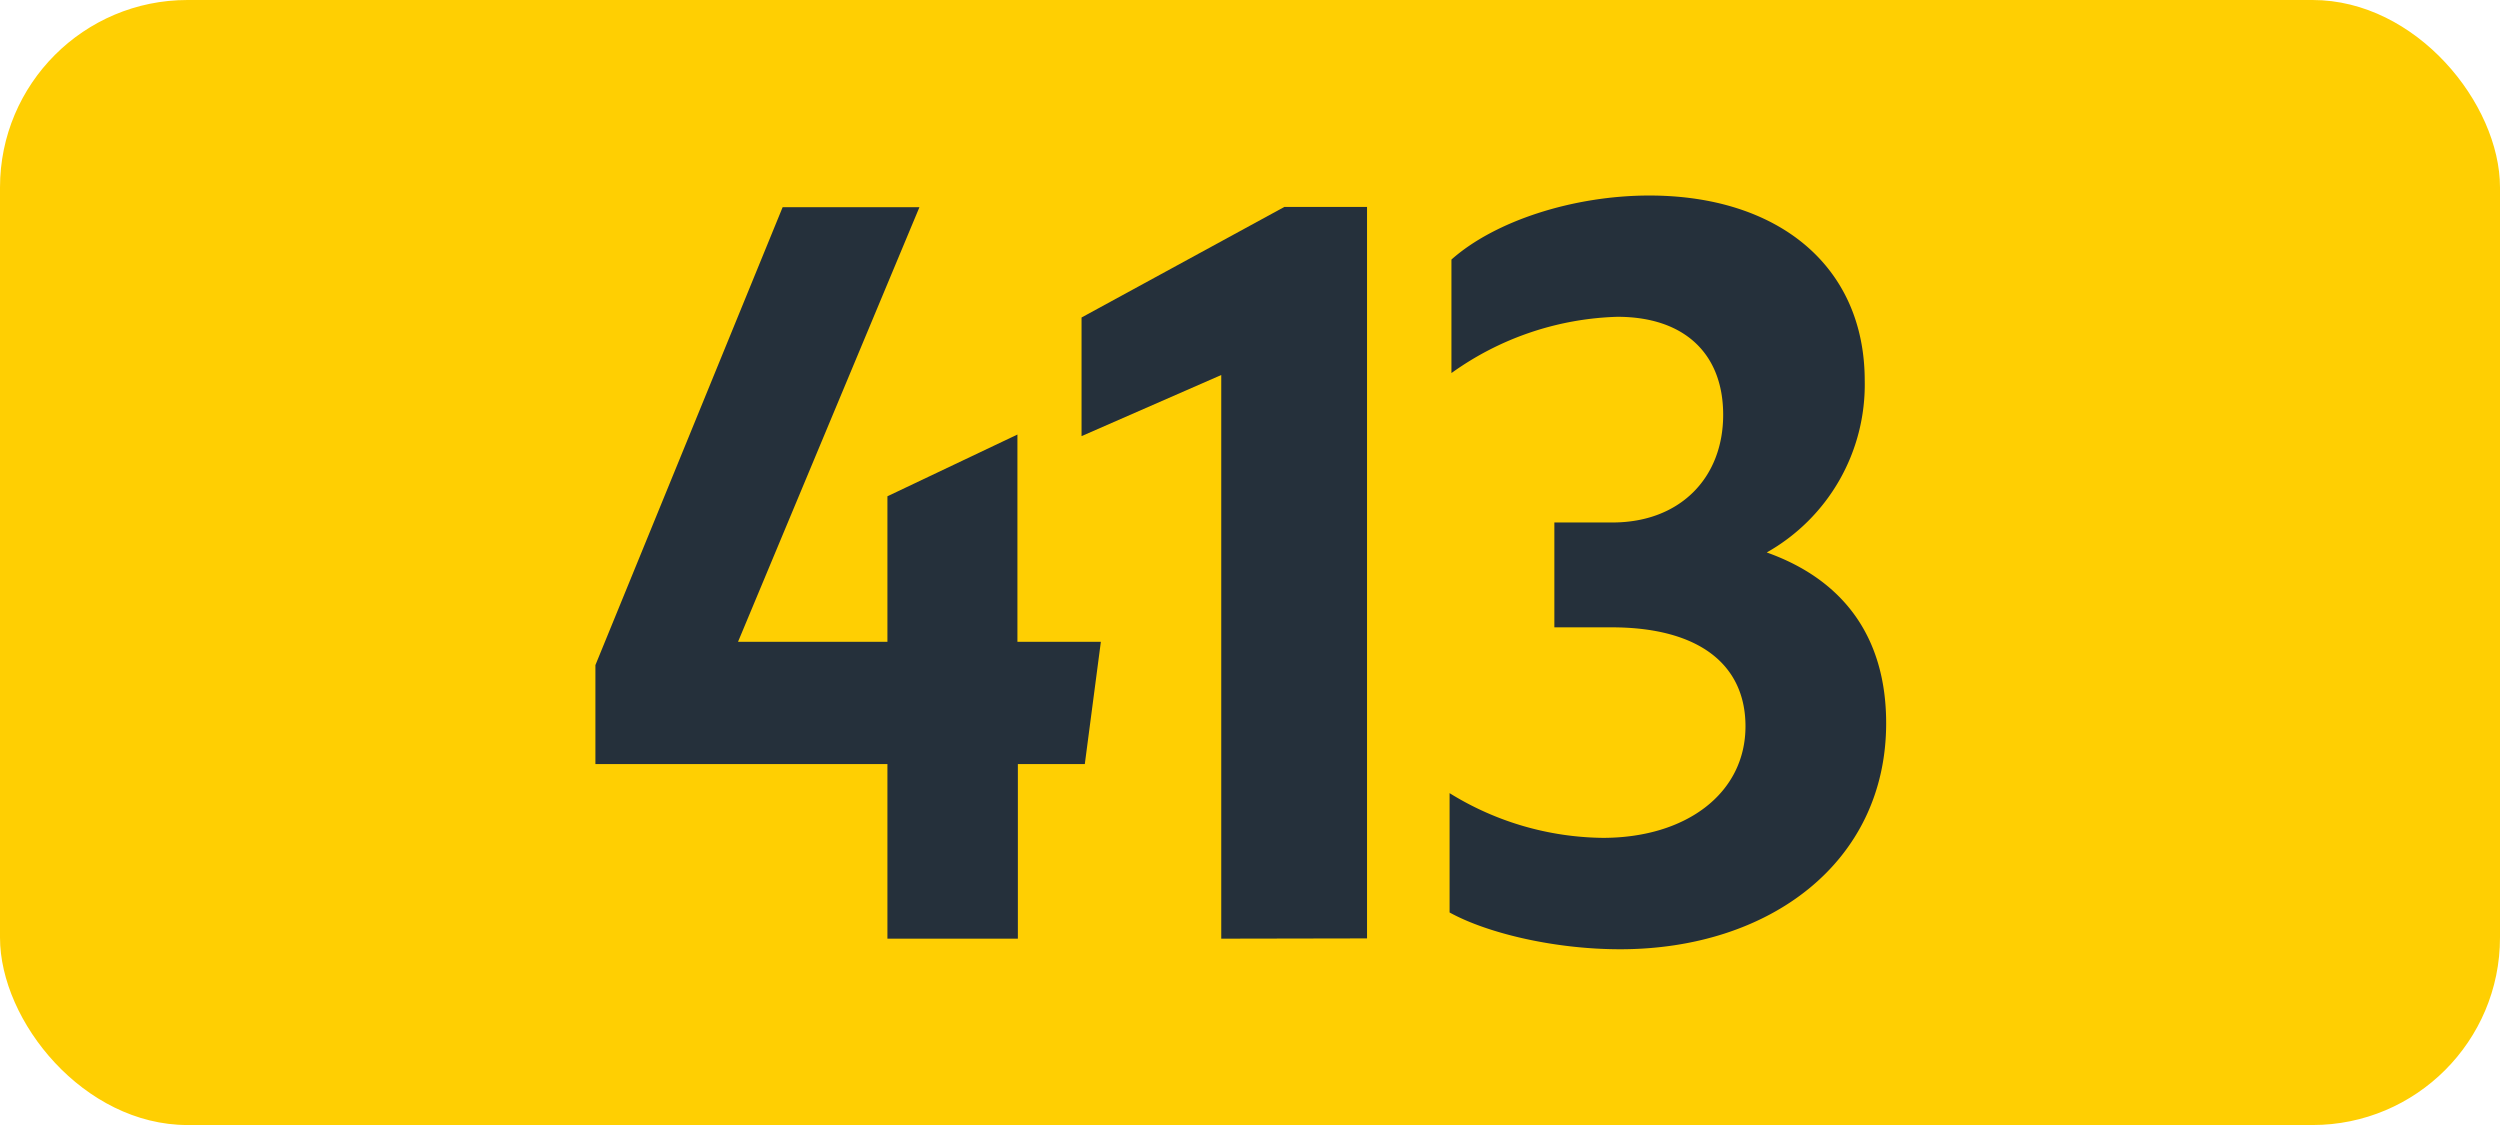
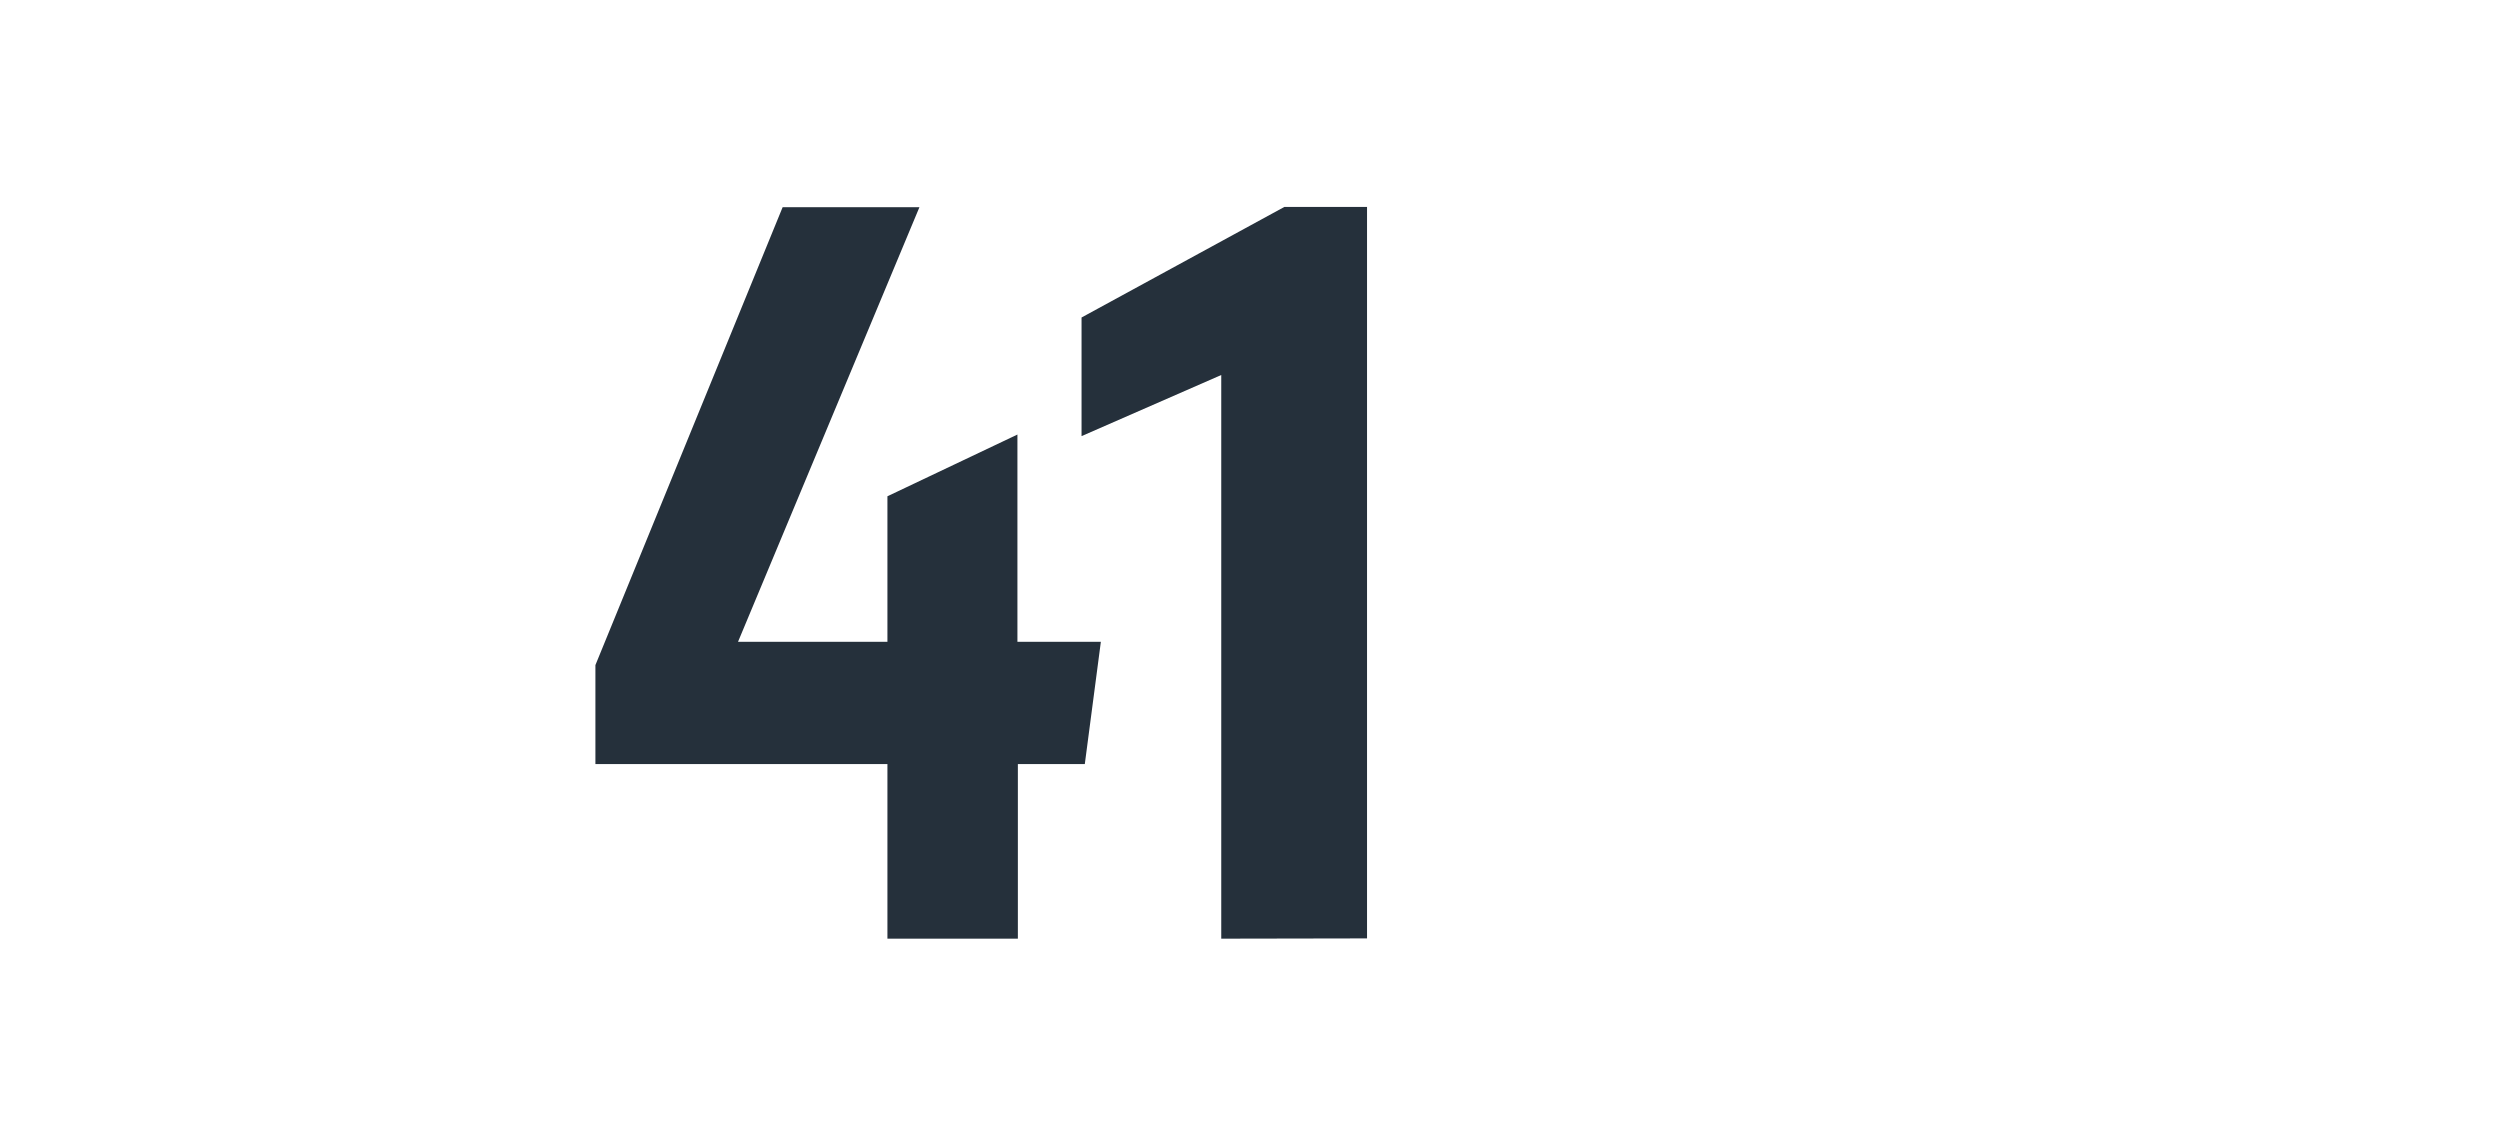
<svg xmlns="http://www.w3.org/2000/svg" id="Calque_1" data-name="Calque 1" viewBox="0 0 283.46 127.56">
  <defs>
    <style>.cls-1{fill:#ffcf02;}.cls-2{fill:#25303b;}.cls-3{fill:none;stroke:#1d1d1b;stroke-miterlimit:10;stroke-width:0.1px;stroke-dasharray:1.2;}</style>
  </defs>
-   <rect class="cls-1" width="283.46" height="127.56" rx="21.26" />
  <path class="cls-2" d="M100.62,86.63H67.51V75.41L88.74,23.49h15.51L83.68,72.77h16.94V56.27l14.74-7V72.77h9.46L123,86.63h-7.59v19.8H100.62Z" />
  <path class="cls-2" d="M138.47,106.43V42.52l-15.84,6.93V36l23-12.54H155v82.94Z" />
-   <path class="cls-2" d="M164.36,103.46V89.93A33.63,33.63,0,0,0,181.74,95c9.46,0,16.17-5.06,16.17-12.65,0-7-5.28-11.22-15.18-11.22h-6.49V59.24h6.6c7.59,0,12.54-5,12.54-12.21,0-6.93-4.4-11.11-12-11.11a33.9,33.9,0,0,0-18.81,6.38V29.43c4.95-4.4,13.86-7.26,22.44-7.26,14.52,0,24.42,7.92,24.42,21a21.85,21.85,0,0,1-11.11,19.47C209,65.73,213.86,72.22,213.86,82c0,15.84-13.31,25.63-30.14,25.63C176.46,107.64,168.76,105.88,164.36,103.46Z" />
  <path class="cls-3" d="M51.1,36.85" />
-   <path class="cls-3" d="M51.1,0" />
-   <path class="cls-3" d="M51.1,36.85" />
-   <path class="cls-3" d="M51.1,0" />
</svg>